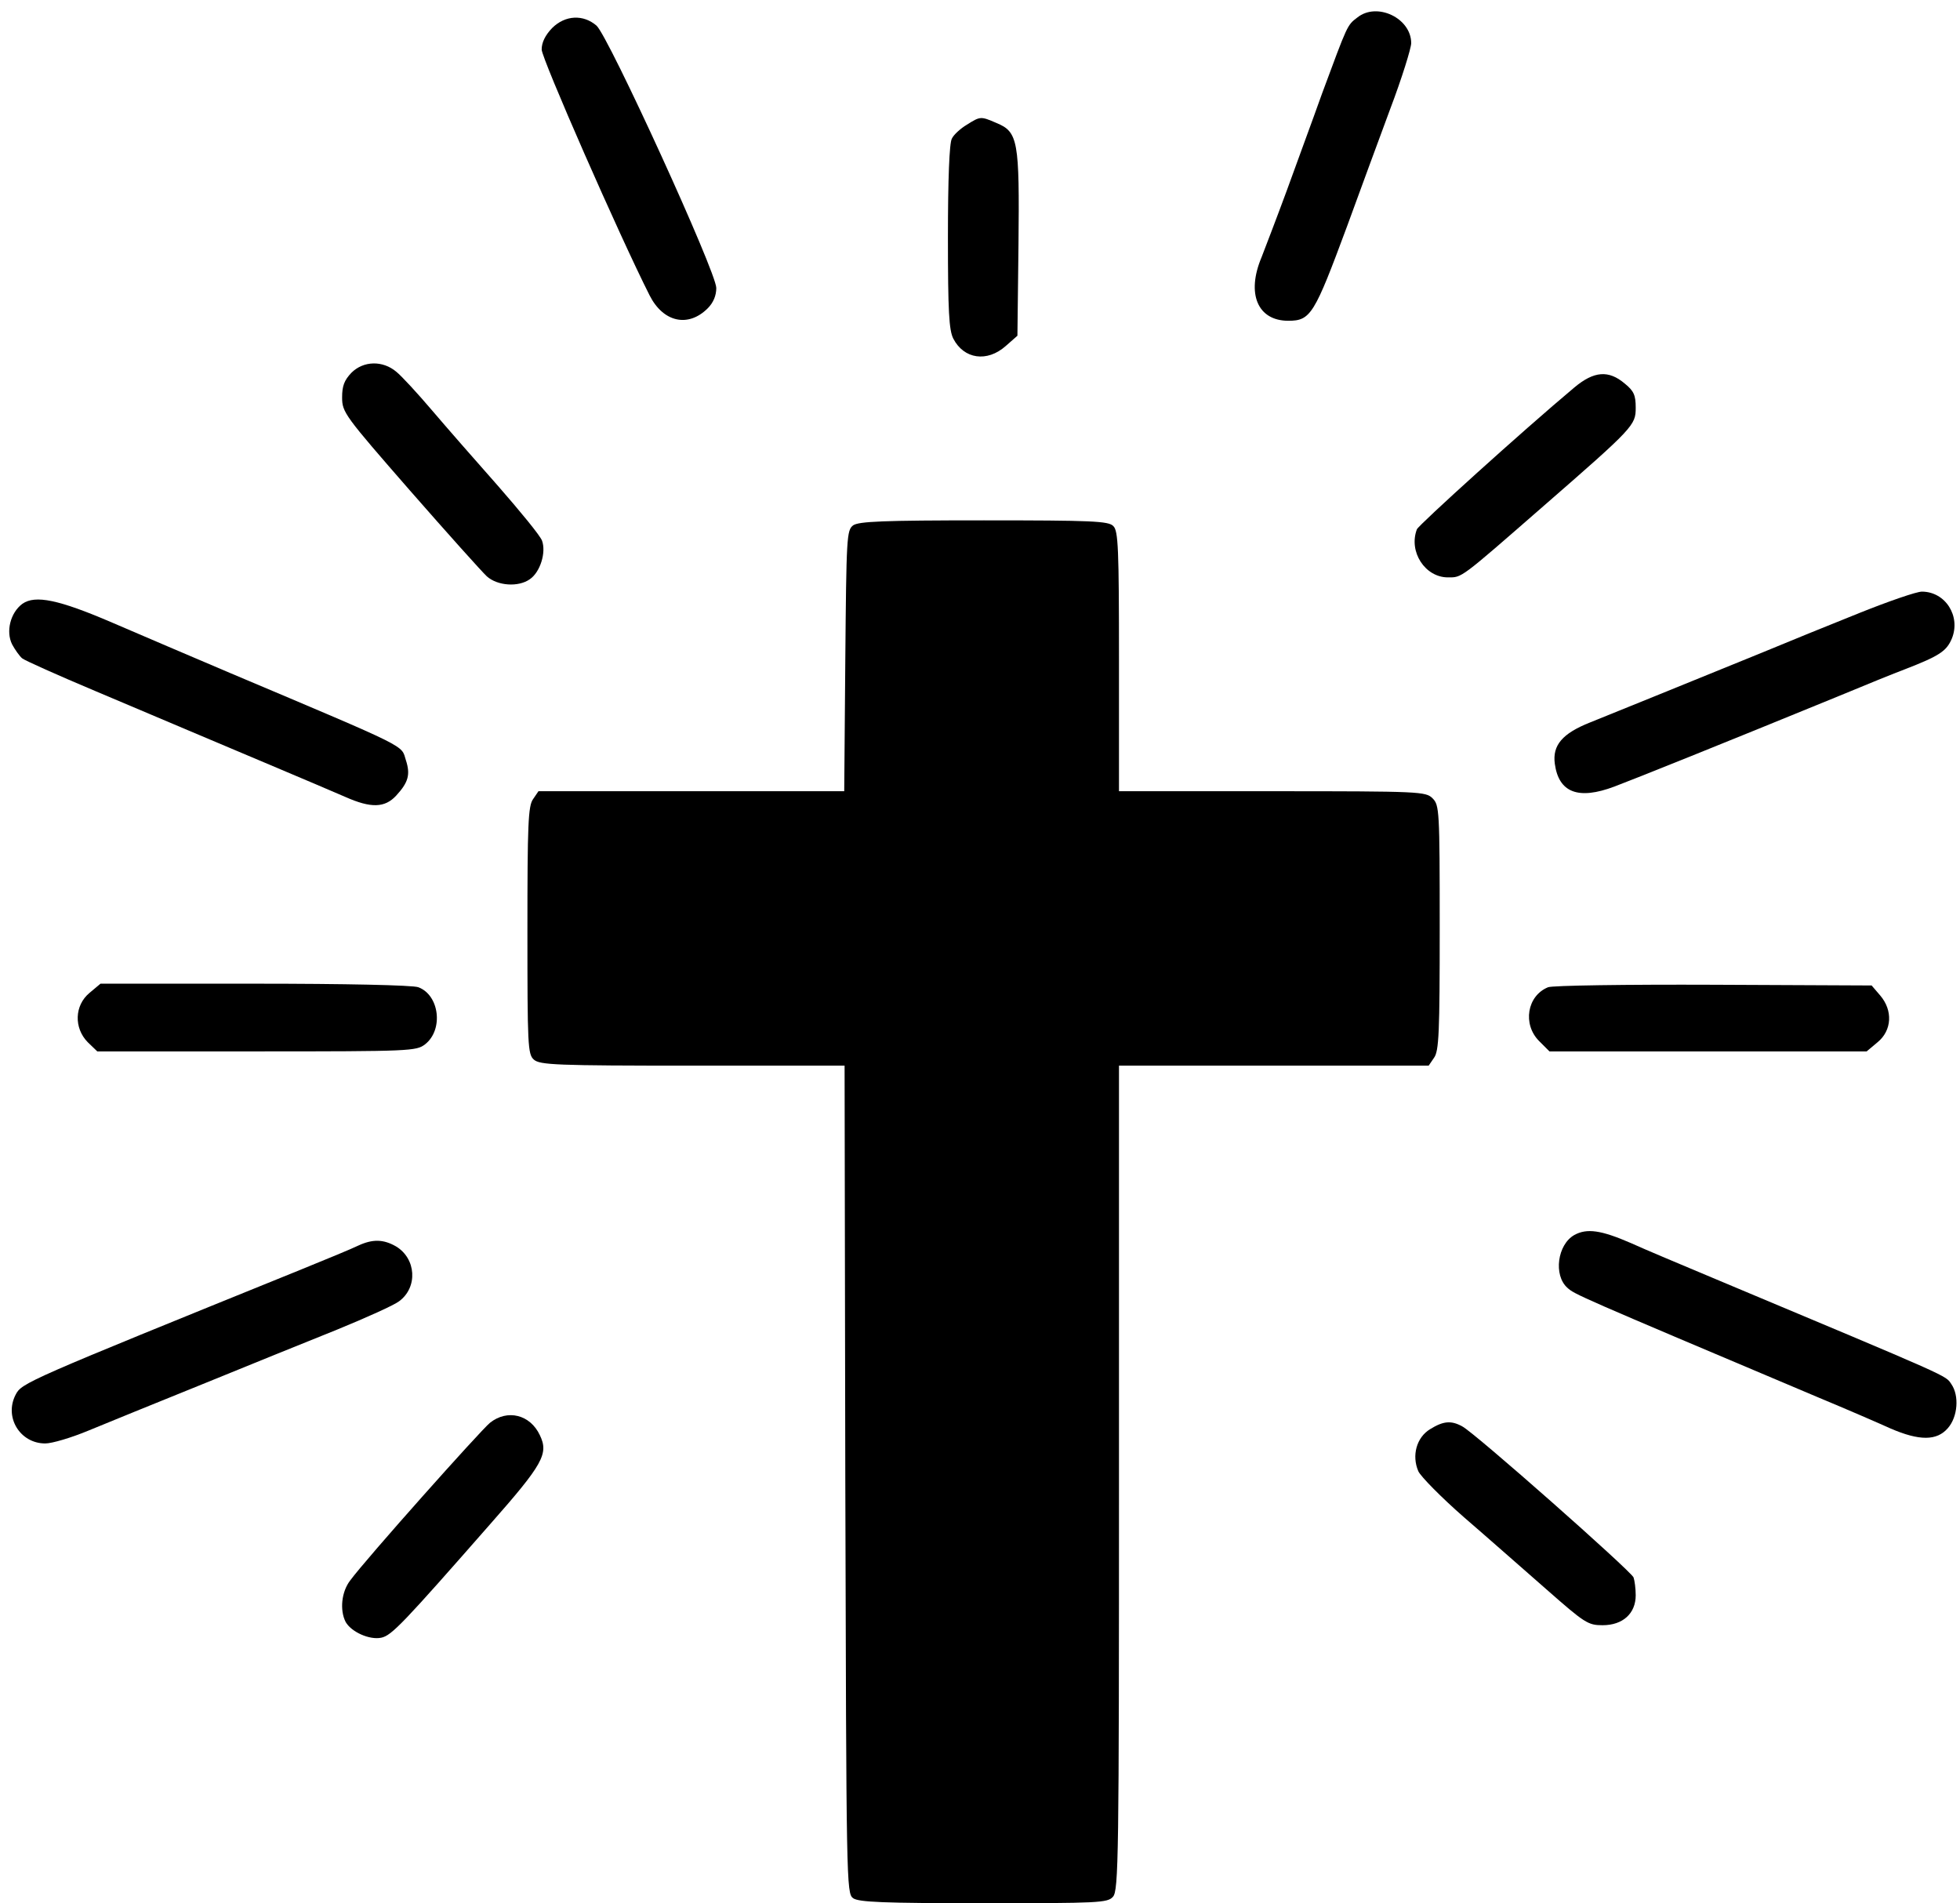
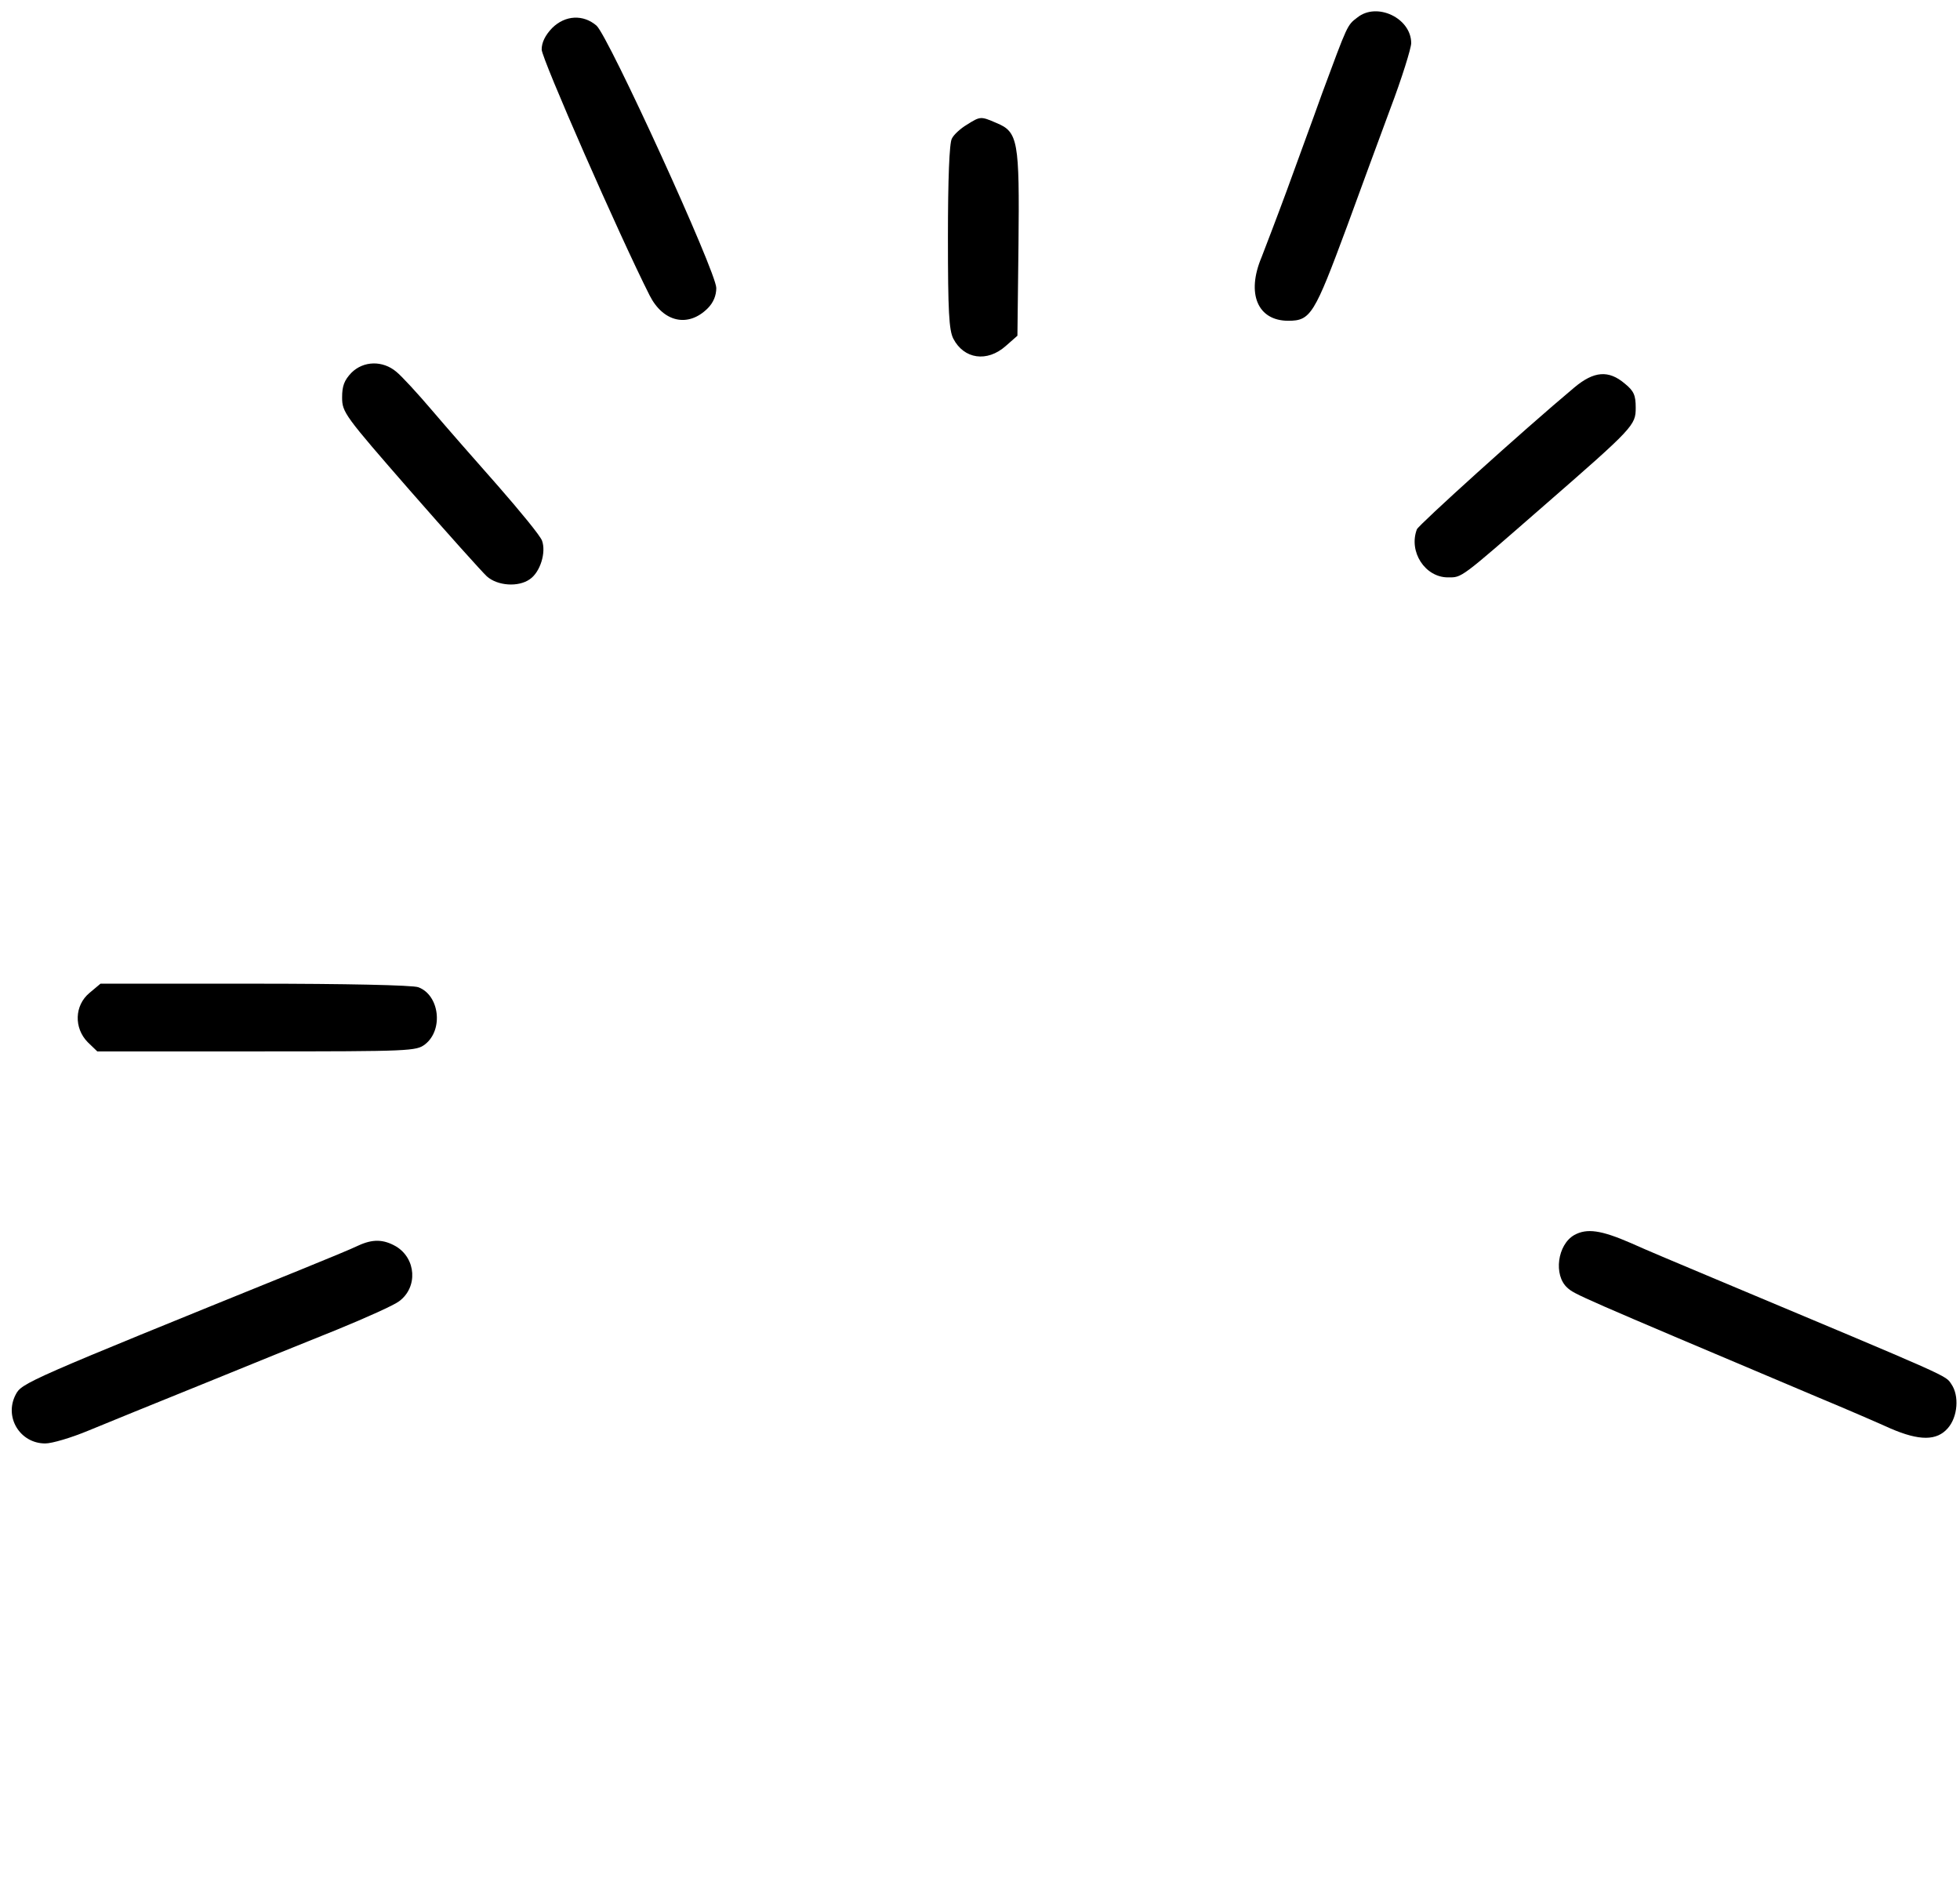
<svg xmlns="http://www.w3.org/2000/svg" version="1.0" width="550pt" height="534pt" viewBox="0 0 550 534" preserveAspectRatio="xMidYMid meet">
  <g transform="translate(0,534) scale(0.1,-0.1)" fill="#000000" stroke="none">
    <path d="M3809 5291 c-29 -22 -27 -19 -99 -213 -27 -76 -73 -200 -100 -275 -28 -76 -60 -159 -70 -185 -43 -102 -11 -178 75 -178 63 0 73 17 165 265 34 94 89 242 121 329 33 87 59 171 59 185 0 70 -96 116 -151 72z" />
    <path d="M1549 5261 c-19 -20 -29 -40 -29 -60 0 -25 218 -522 303 -690 38 -75 108 -91 163 -36 16 16 24 36 24 57 0 45 -302 705 -336 736 -37 32 -88 30 -125 -7z" />
    <path d="M2713 4990 c-17 -10 -37 -28 -42 -39 -7 -12 -11 -114 -11 -276 0 -209 3 -261 15 -285 30 -58 95 -67 147 -21 l33 29 3 255 c3 292 -1 317 -62 342 -44 19 -45 19 -83 -5z" />
    <path d="M986 4294 c-20 -21 -26 -37 -26 -69 0 -42 7 -51 191 -262 105 -120 202 -228 215 -240 30 -27 89 -31 121 -8 29 20 46 75 34 108 -5 14 -61 82 -123 153 -62 70 -146 166 -186 213 -40 47 -85 96 -100 108 -38 32 -92 31 -126 -3z" />
    <path d="M4418 4253 c-148 -124 -436 -385 -442 -398 -24 -63 23 -135 87 -135 40 0 32 -6 267 199 255 222 260 228 260 277 0 35 -5 47 -31 68 -45 38 -86 35 -141 -11z" />
-     <path d="M2394 3866 c-18 -14 -19 -31 -22 -380 l-3 -366 -429 0 -429 0 -15 -22 c-14 -19 -16 -71 -16 -369 0 -322 1 -347 18 -362 17 -15 62 -17 445 -17 l427 0 2 -1161 c3 -1136 3 -1161 22 -1175 16 -11 83 -14 366 -14 323 0 348 1 363 18 16 17 17 113 17 1175 l0 1157 434 0 435 0 15 22 c14 19 16 71 16 365 0 330 -1 344 -20 363 -19 19 -33 20 -450 20 l-430 0 0 364 c0 318 -2 367 -16 380 -13 14 -60 16 -363 16 -284 0 -351 -3 -367 -14z" />
-     <path d="M5220 3621 c-80 -32 -208 -84 -285 -116 -214 -87 -403 -164 -473 -192 -78 -31 -106 -64 -99 -116 11 -81 66 -102 167 -64 61 23 305 121 625 252 77 32 163 67 190 77 98 38 117 51 132 86 26 63 -18 132 -84 132 -15 0 -93 -27 -173 -59z" />
-     <path d="M63 3646 c-34 -25 -47 -78 -29 -114 8 -15 21 -33 28 -39 7 -6 101 -48 208 -93 107 -45 224 -95 260 -110 36 -15 137 -58 225 -95 88 -37 184 -78 214 -91 72 -32 111 -31 143 4 34 37 40 59 27 99 -14 44 17 29 -494 245 -104 44 -253 108 -330 141 -151 65 -216 78 -252 53z" />
    <path d="M251 2554 c-42 -35 -44 -98 -5 -138 l27 -26 447 0 c435 0 448 1 473 20 52 41 40 138 -19 160 -15 6 -207 10 -459 10 l-433 0 -31 -26z" />
-     <path d="M4344 2570 c-59 -24 -72 -104 -25 -151 l29 -29 445 0 445 0 31 26 c40 33 43 89 7 131 l-24 28 -444 2 c-243 1 -453 -2 -464 -7z" />
    <path d="M4418 1875 c-48 -27 -59 -113 -20 -148 21 -19 23 -20 707 -309 77 -32 167 -71 200 -86 81 -35 130 -35 161 1 28 32 32 91 10 123 -18 26 13 12 -671 299 -88 37 -191 80 -228 97 -85 37 -124 42 -159 23z" />
    <path d="M1005 1845 c-16 -8 -91 -39 -165 -69 -767 -311 -779 -316 -796 -349 -33 -63 12 -137 83 -137 19 0 73 16 121 36 48 20 191 78 317 129 127 52 298 121 380 154 83 34 161 69 175 80 53 39 48 120 -9 154 -35 20 -65 21 -106 2z" />
-     <path d="M1375 1348 c-26 -21 -348 -382 -392 -442 -25 -32 -30 -84 -13 -117 16 -28 67 -51 100 -44 29 6 62 41 305 318 149 169 165 198 140 250 -27 58 -91 74 -140 35z" />
-     <path d="M4013 1330 c-38 -23 -52 -74 -33 -118 7 -15 64 -73 128 -129 65 -56 168 -147 231 -202 108 -95 117 -101 158 -101 57 0 93 33 93 84 0 19 -3 41 -6 50 -7 18 -447 407 -481 424 -31 17 -53 15 -90 -8z" />
+     <path d="M4013 1330 z" />
  </g>
</svg>